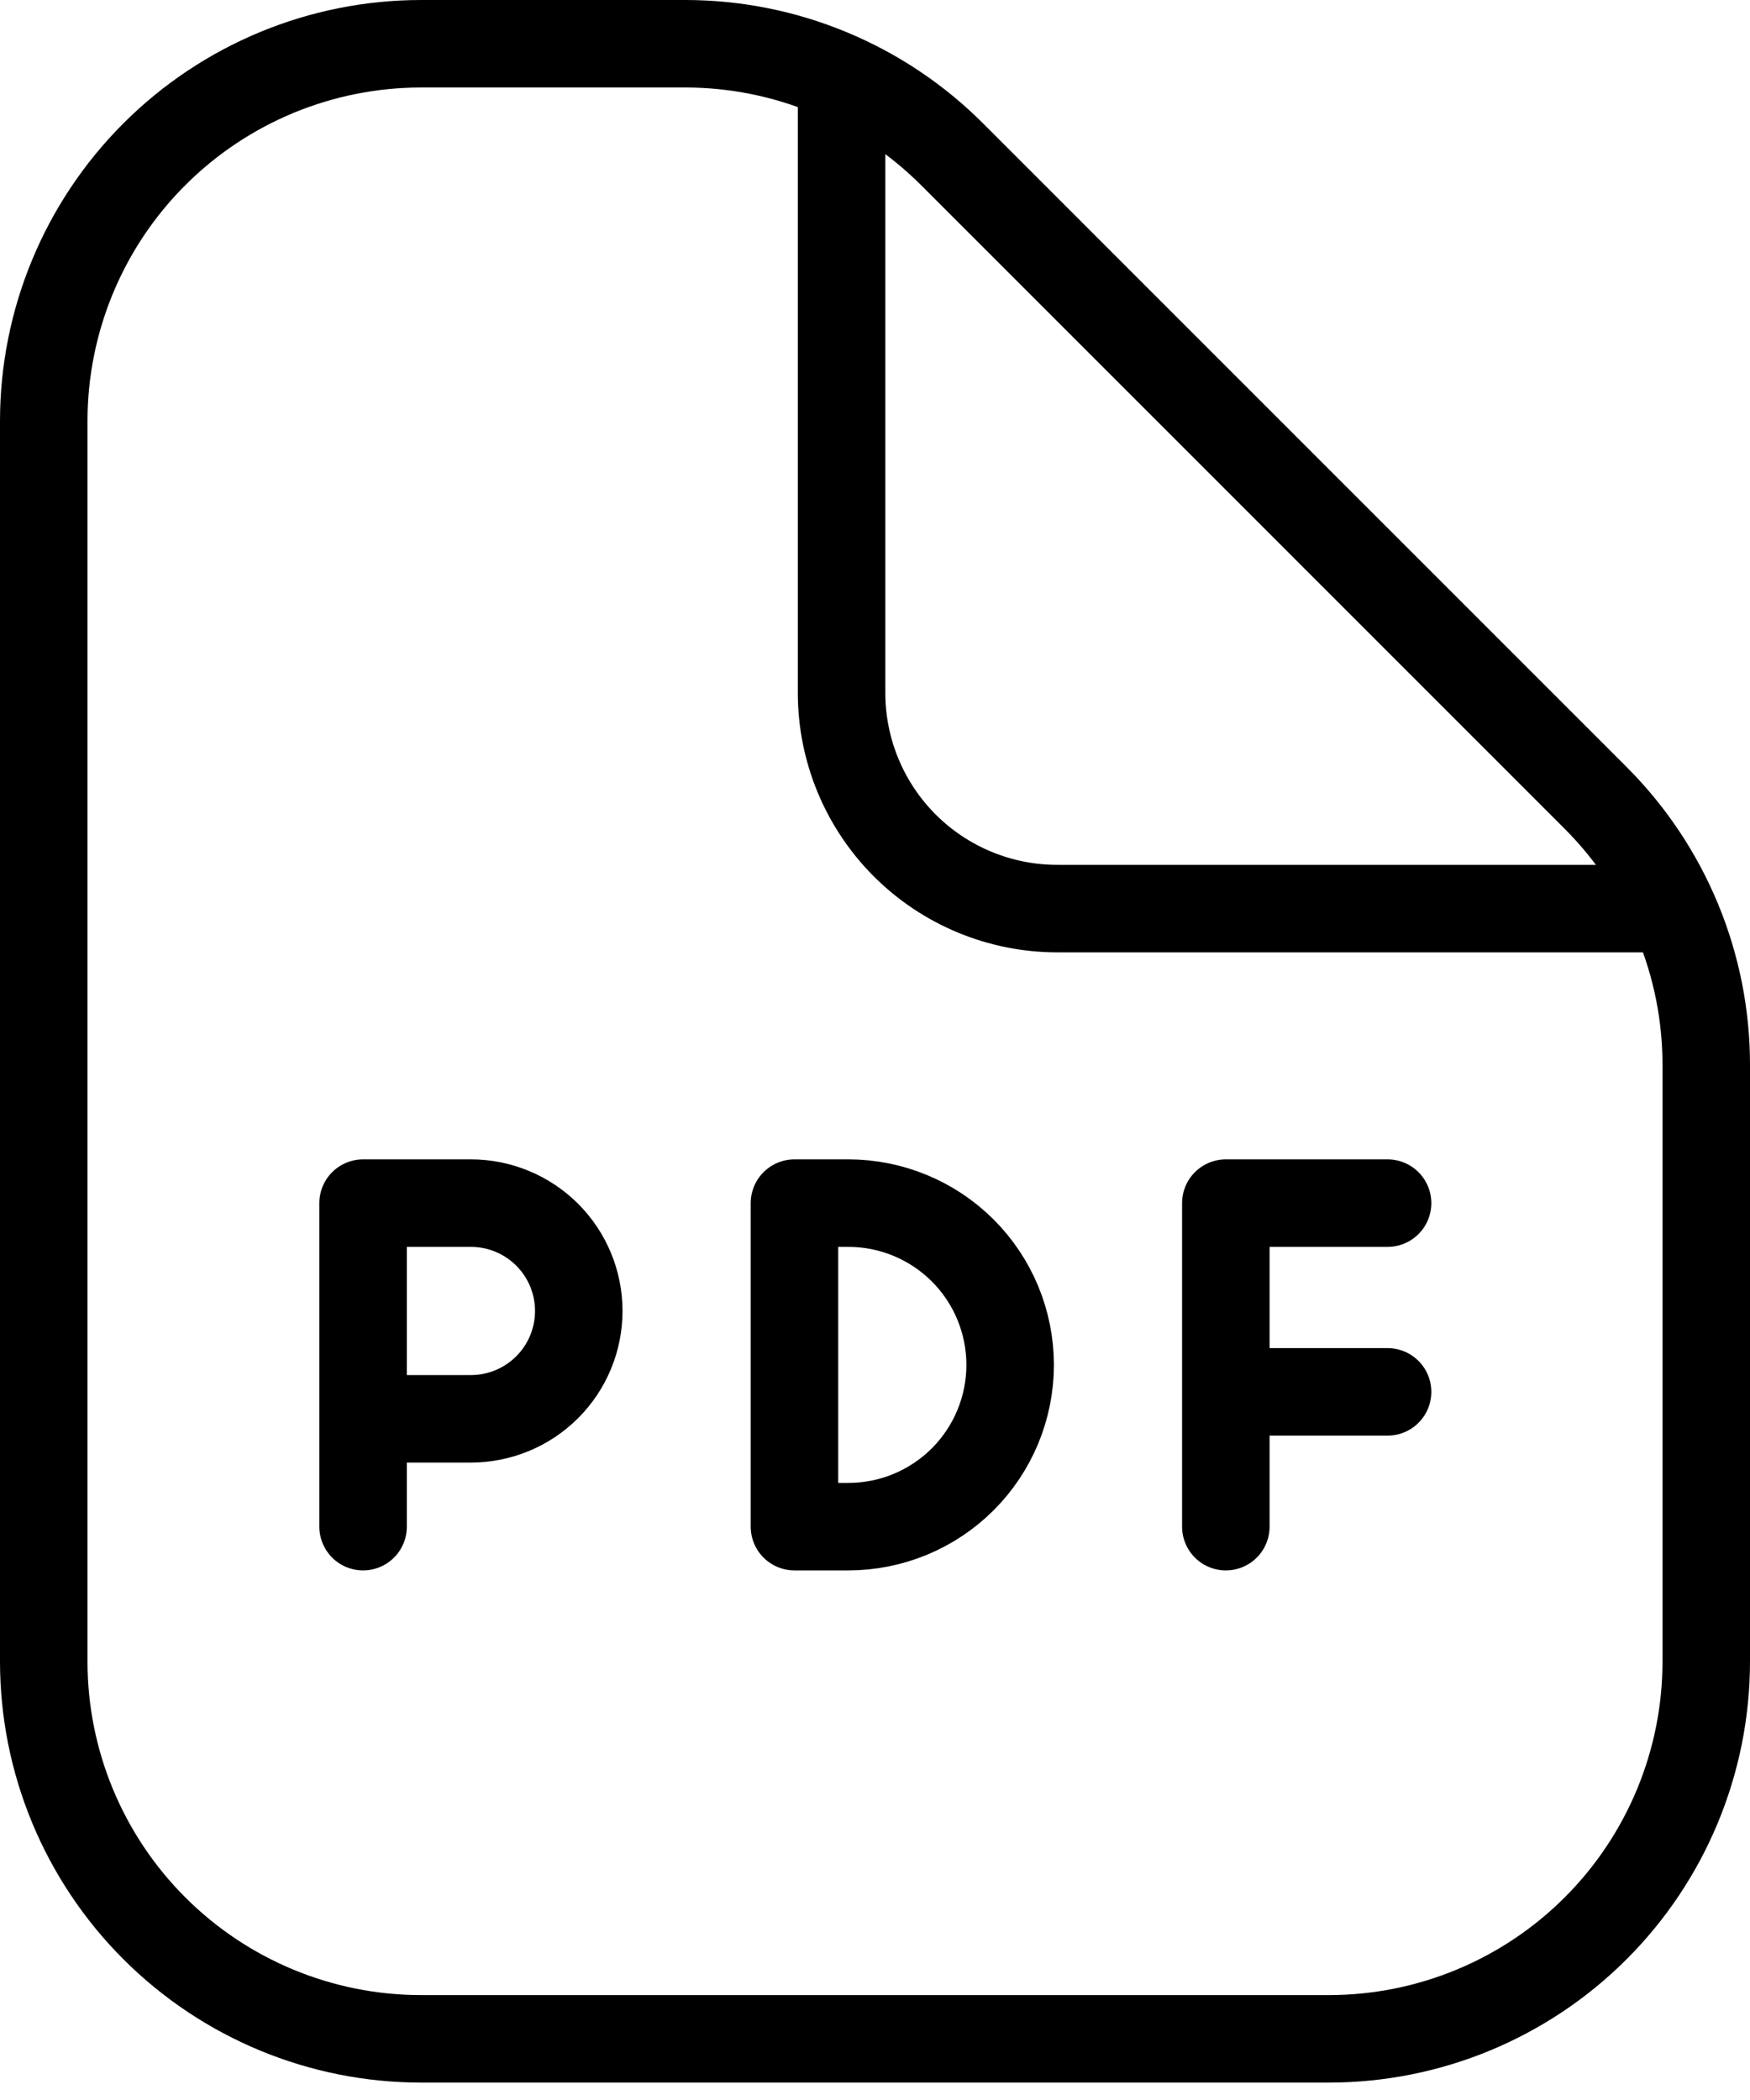
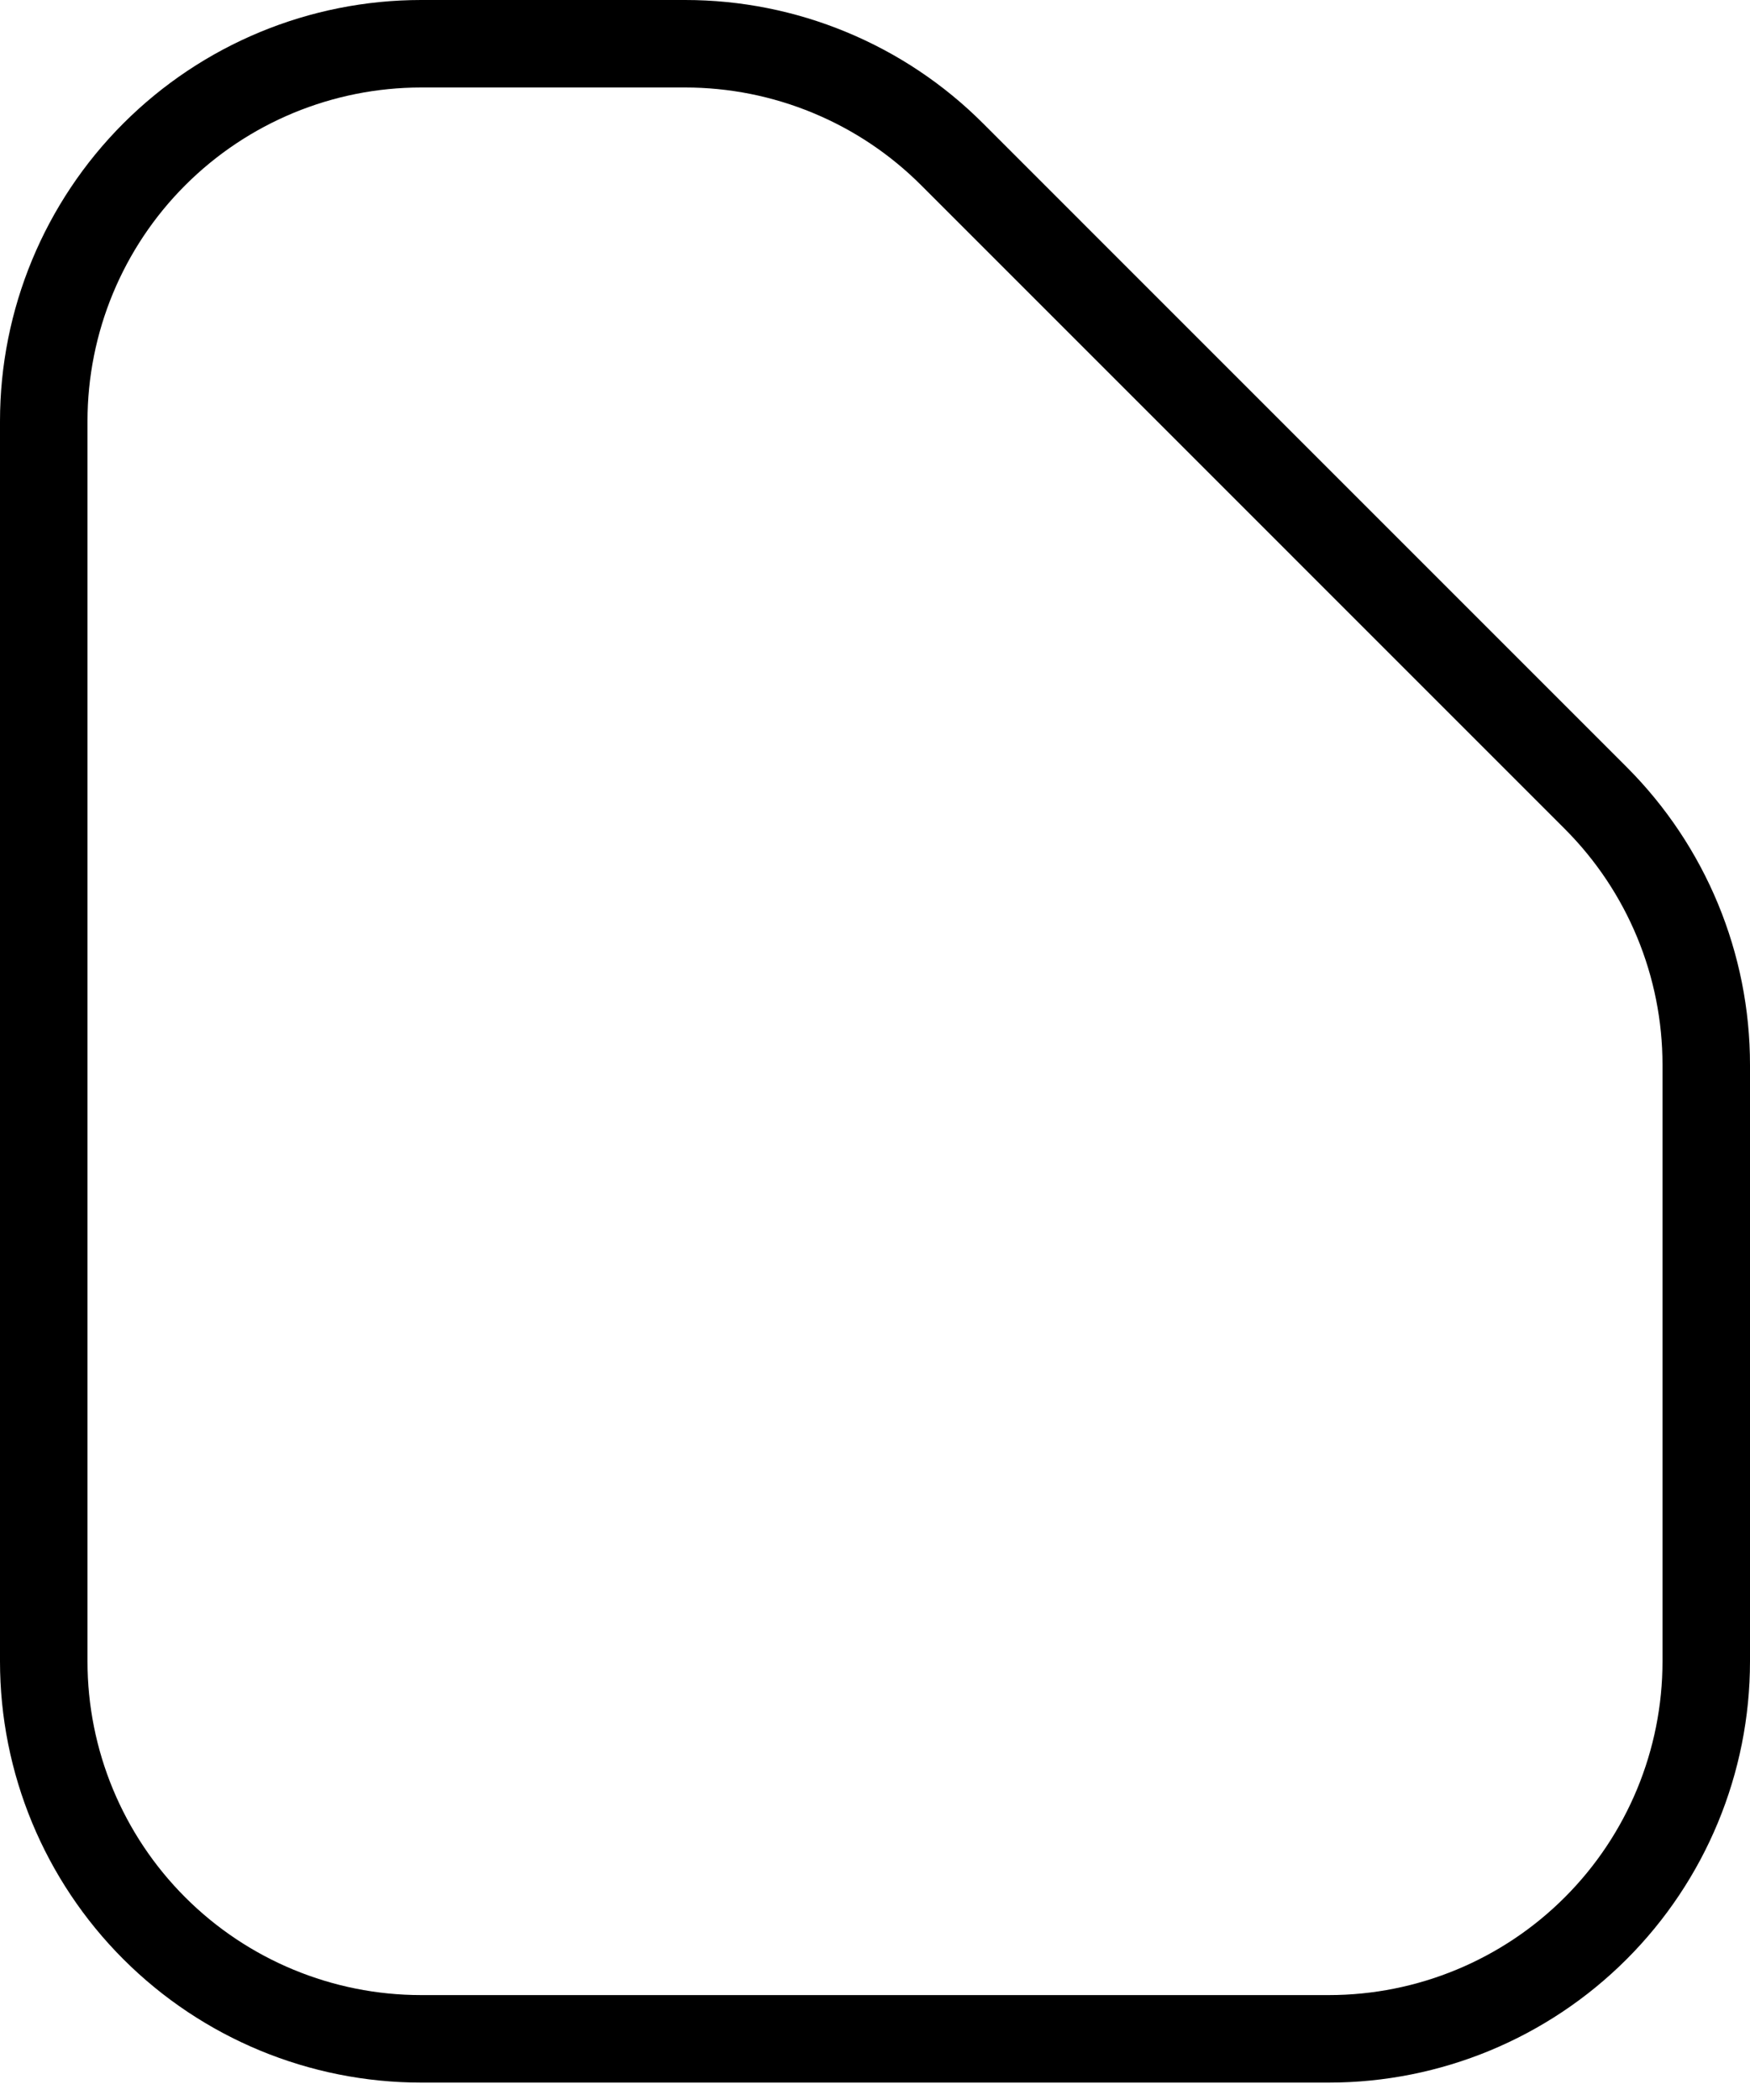
<svg xmlns="http://www.w3.org/2000/svg" width="40" height="48" viewBox="0 0 40 48" fill="none">
  <path d="M9.627 46.602H30.373C32.661 46.602 34.855 45.693 36.473 44.075C38.091 42.457 39 40.263 39 37.975V24.343C39.001 22.055 38.093 19.861 36.476 18.242L21.762 3.527C20.961 2.725 20.01 2.09 18.963 1.657C17.917 1.223 16.795 1 15.662 1H9.627C7.339 1 5.145 1.909 3.527 3.527C1.909 5.145 1 7.339 1 9.627V37.975C1 40.263 1.909 42.457 3.527 44.075C5.145 45.693 7.339 46.602 9.627 46.602Z" stroke="black" stroke-width="2" stroke-linecap="round" stroke-linejoin="round" />
-   <path d="M19.236 1.887V15.838C19.236 17.146 19.756 18.4 20.68 19.325C21.605 20.249 22.859 20.768 24.166 20.768H38.123" stroke="black" stroke-width="2" stroke-linecap="round" stroke-linejoin="round" />
-   <path d="M8.299 34.895V32.43M8.299 32.43V27.5H10.764C11.418 27.5 12.044 27.76 12.507 28.222C12.969 28.684 13.229 29.311 13.229 29.965C13.229 30.619 12.969 31.246 12.507 31.708C12.044 32.17 11.418 32.43 10.764 32.43H8.299ZM28.019 34.895V31.814M28.019 31.814V27.5H31.716M28.019 31.814H31.716M18.159 34.895V27.5H19.391C20.372 27.5 21.312 27.89 22.006 28.583C22.699 29.276 23.089 30.217 23.089 31.198C23.089 32.178 22.699 33.118 22.006 33.812C21.312 34.505 20.372 34.895 19.391 34.895H18.159Z" stroke="black" stroke-width="2" stroke-linecap="round" stroke-linejoin="round" />
</svg>